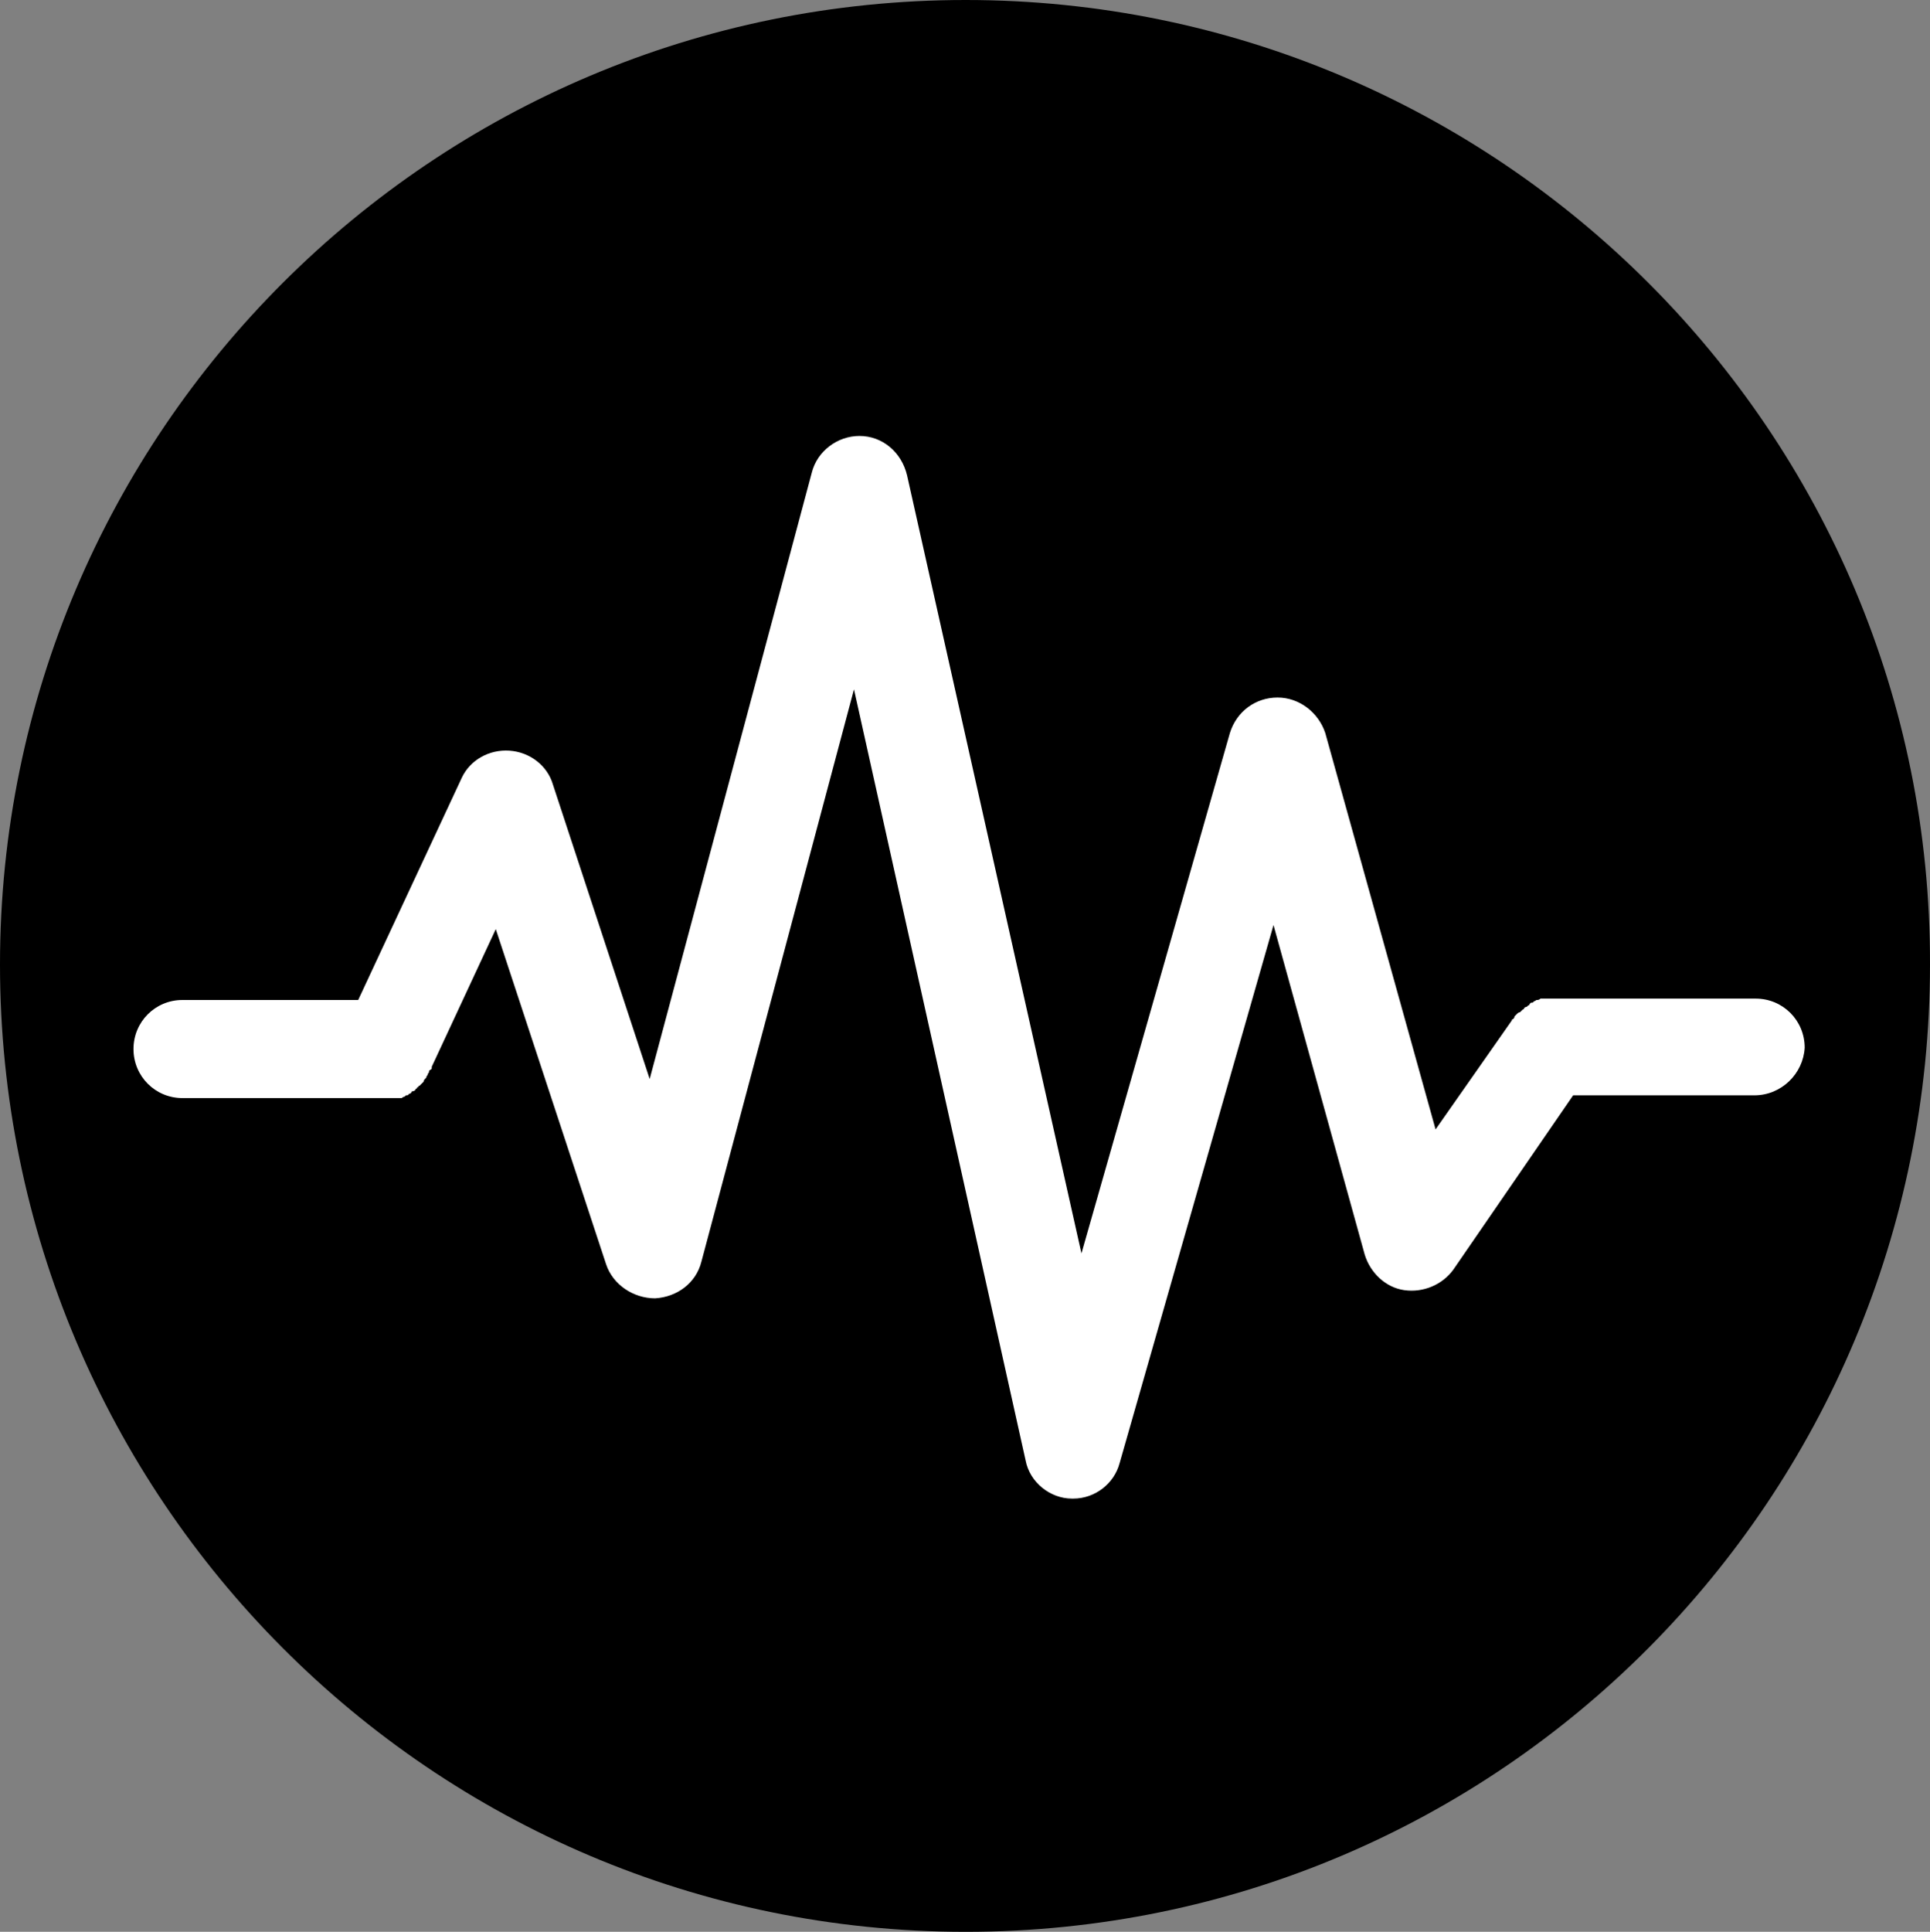
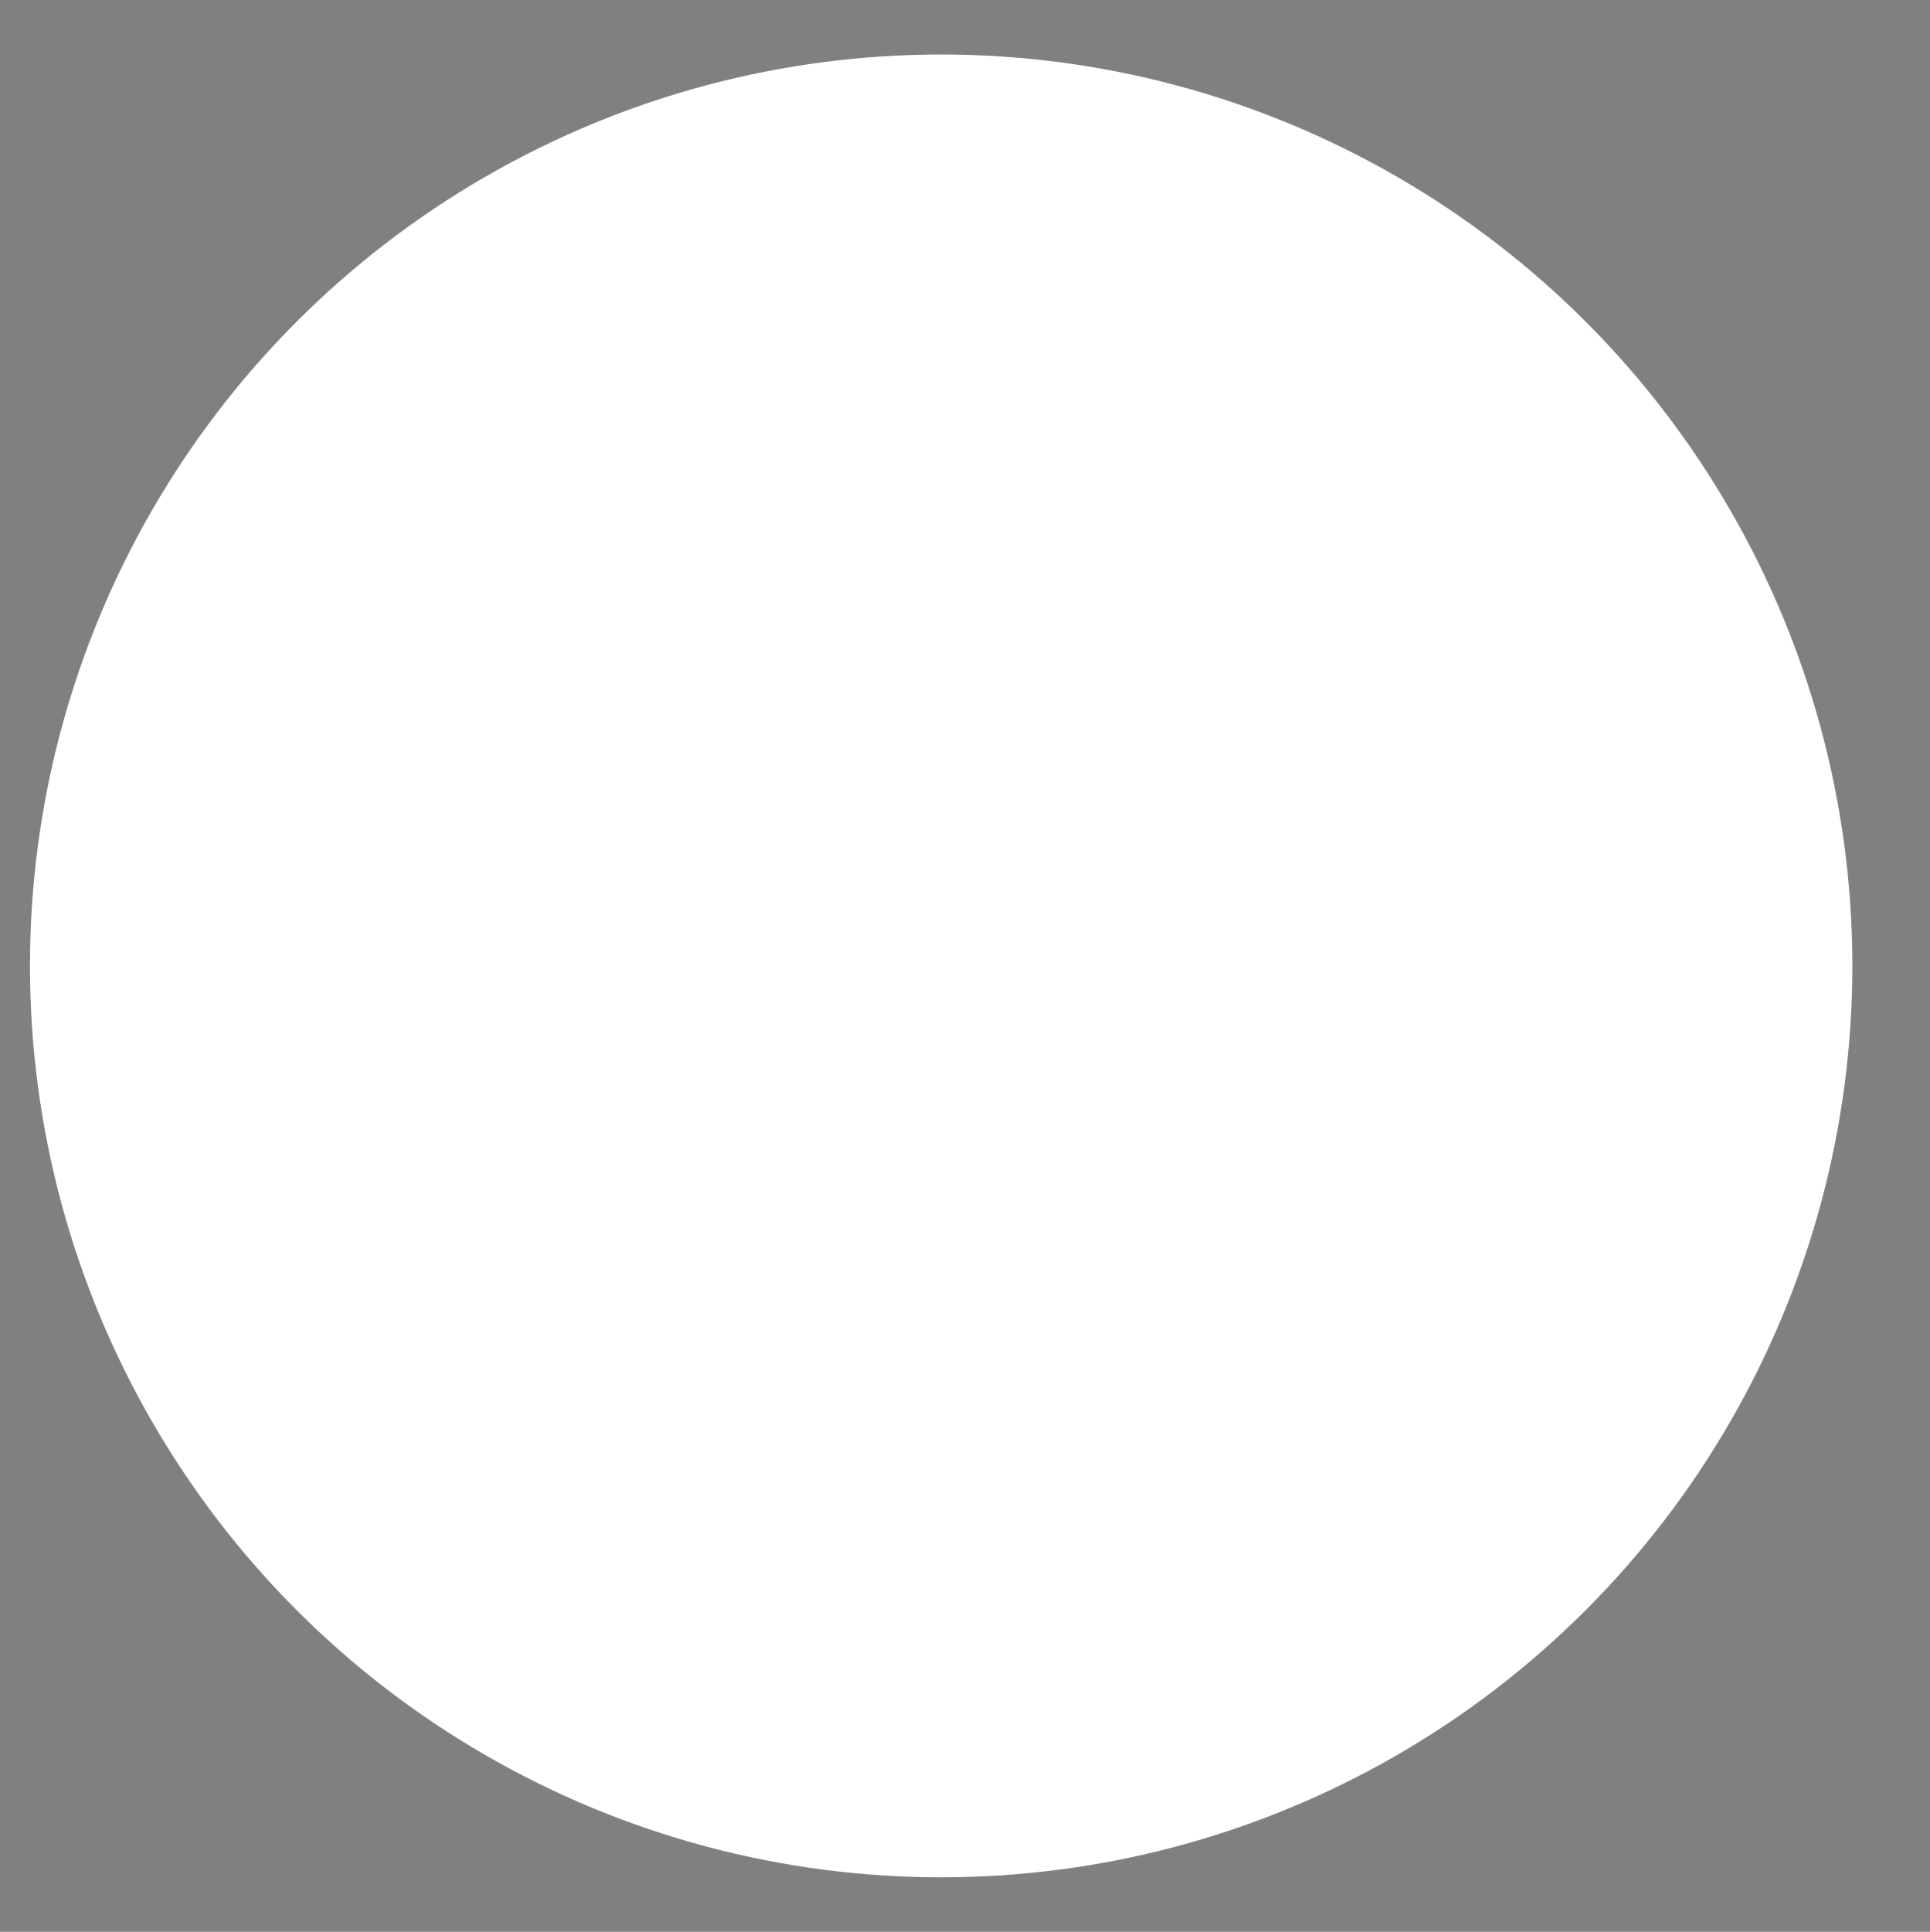
<svg xmlns="http://www.w3.org/2000/svg" id="_图层_1" data-name="图层 1" viewBox="0 0 14.17 14.18">
  <rect x="0" y="0" width="14.17" height="14.18" fill="#808080" stroke="none" />
  <g id="icon-1">
    <circle cx="6.91" cy="7.09" r="6.69" style="fill: #fff; stroke-width: 0px;" />
-     <path d="m7.09,0C3.18,0,0,3.17,0,7.08s3.17,7.1,7.09,7.1,7.08-3.18,7.08-7.1c.01-3.91-3.17-7.08-7.08-7.08Zm5.79,8.04h-1.33l-.88,1.28c-.08.11-.22.17-.36.15s-.25-.13-.29-.26l-.67-2.42-1.13,3.95c-.04.15-.18.26-.34.26h-.01c-.16,0-.31-.12-.34-.28l-1.26-5.66-1.12,4.2c-.04.16-.18.26-.34.27-.16,0-.31-.1-.36-.25l-.81-2.46-.47,1.01v.01c0,.01-.01.01-.02.02v.01s-.01.01-.01.02q-.01.01-.01.02l-.01.01c-.01.01-.01.02-.01.02l-.01.01-.02.02s-.01,0-.01.01c-.01,0-.01.01-.01.01-.01,0-.01.01-.01.01,0,0-.01.01-.02.01s-.01.01-.01.01q-.01.01-.02.01c0,.01-.01.01-.02.01l-.01.01q-.01,0-.02.01h-1.61c-.2,0-.36-.16-.36-.36s.16-.36.36-.36h1.29l.76-1.63c.06-.13.2-.21.35-.2s.28.11.32.25l.71,2.16,1.19-4.45c.04-.16.19-.27.35-.27.17,0,.31.12.35.29l1.28,5.71,1.09-3.82c.05-.16.19-.26.35-.26s.3.11.35.26l.81,2.91.56-.8h0q0-.01.01-.01s.01-.01.01-.02l.01-.01.01-.01q.01-.01.02-.01l.01-.01.01-.01s.01,0,.01-.01q.01-.01.02-.01l.01-.01c.01,0,.01-.01.01-.01l.01-.01c.01,0,.02,0,.02-.01q.01,0,.02-.01h.01c.01,0,.02-.01.02-.01h1.58c.2,0,.36.16.36.36-.01.19-.17.35-.37.35Z" style="fill: #000; stroke-width: 0px;" />
  </g>
</svg>